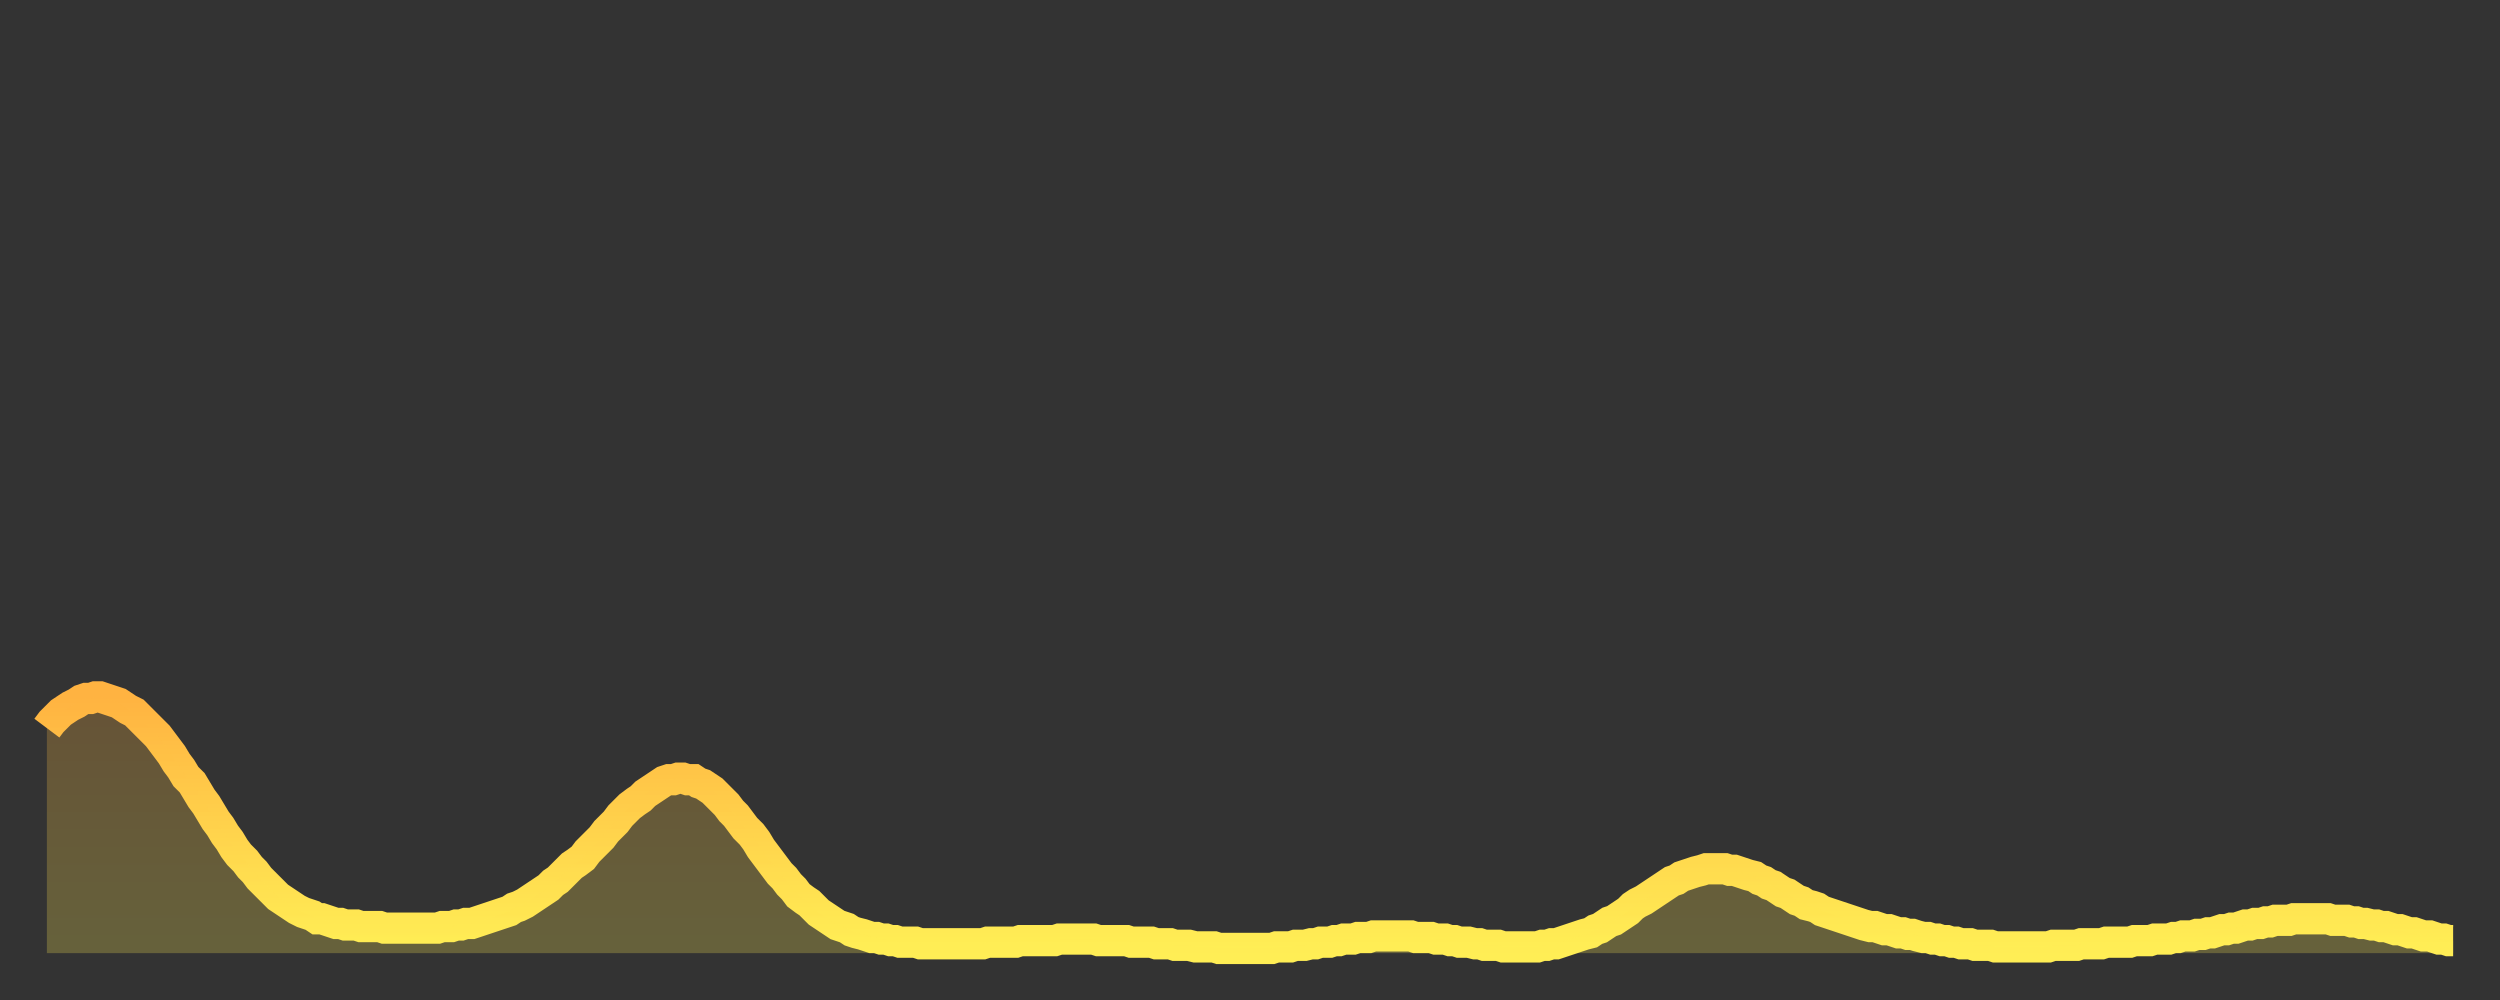
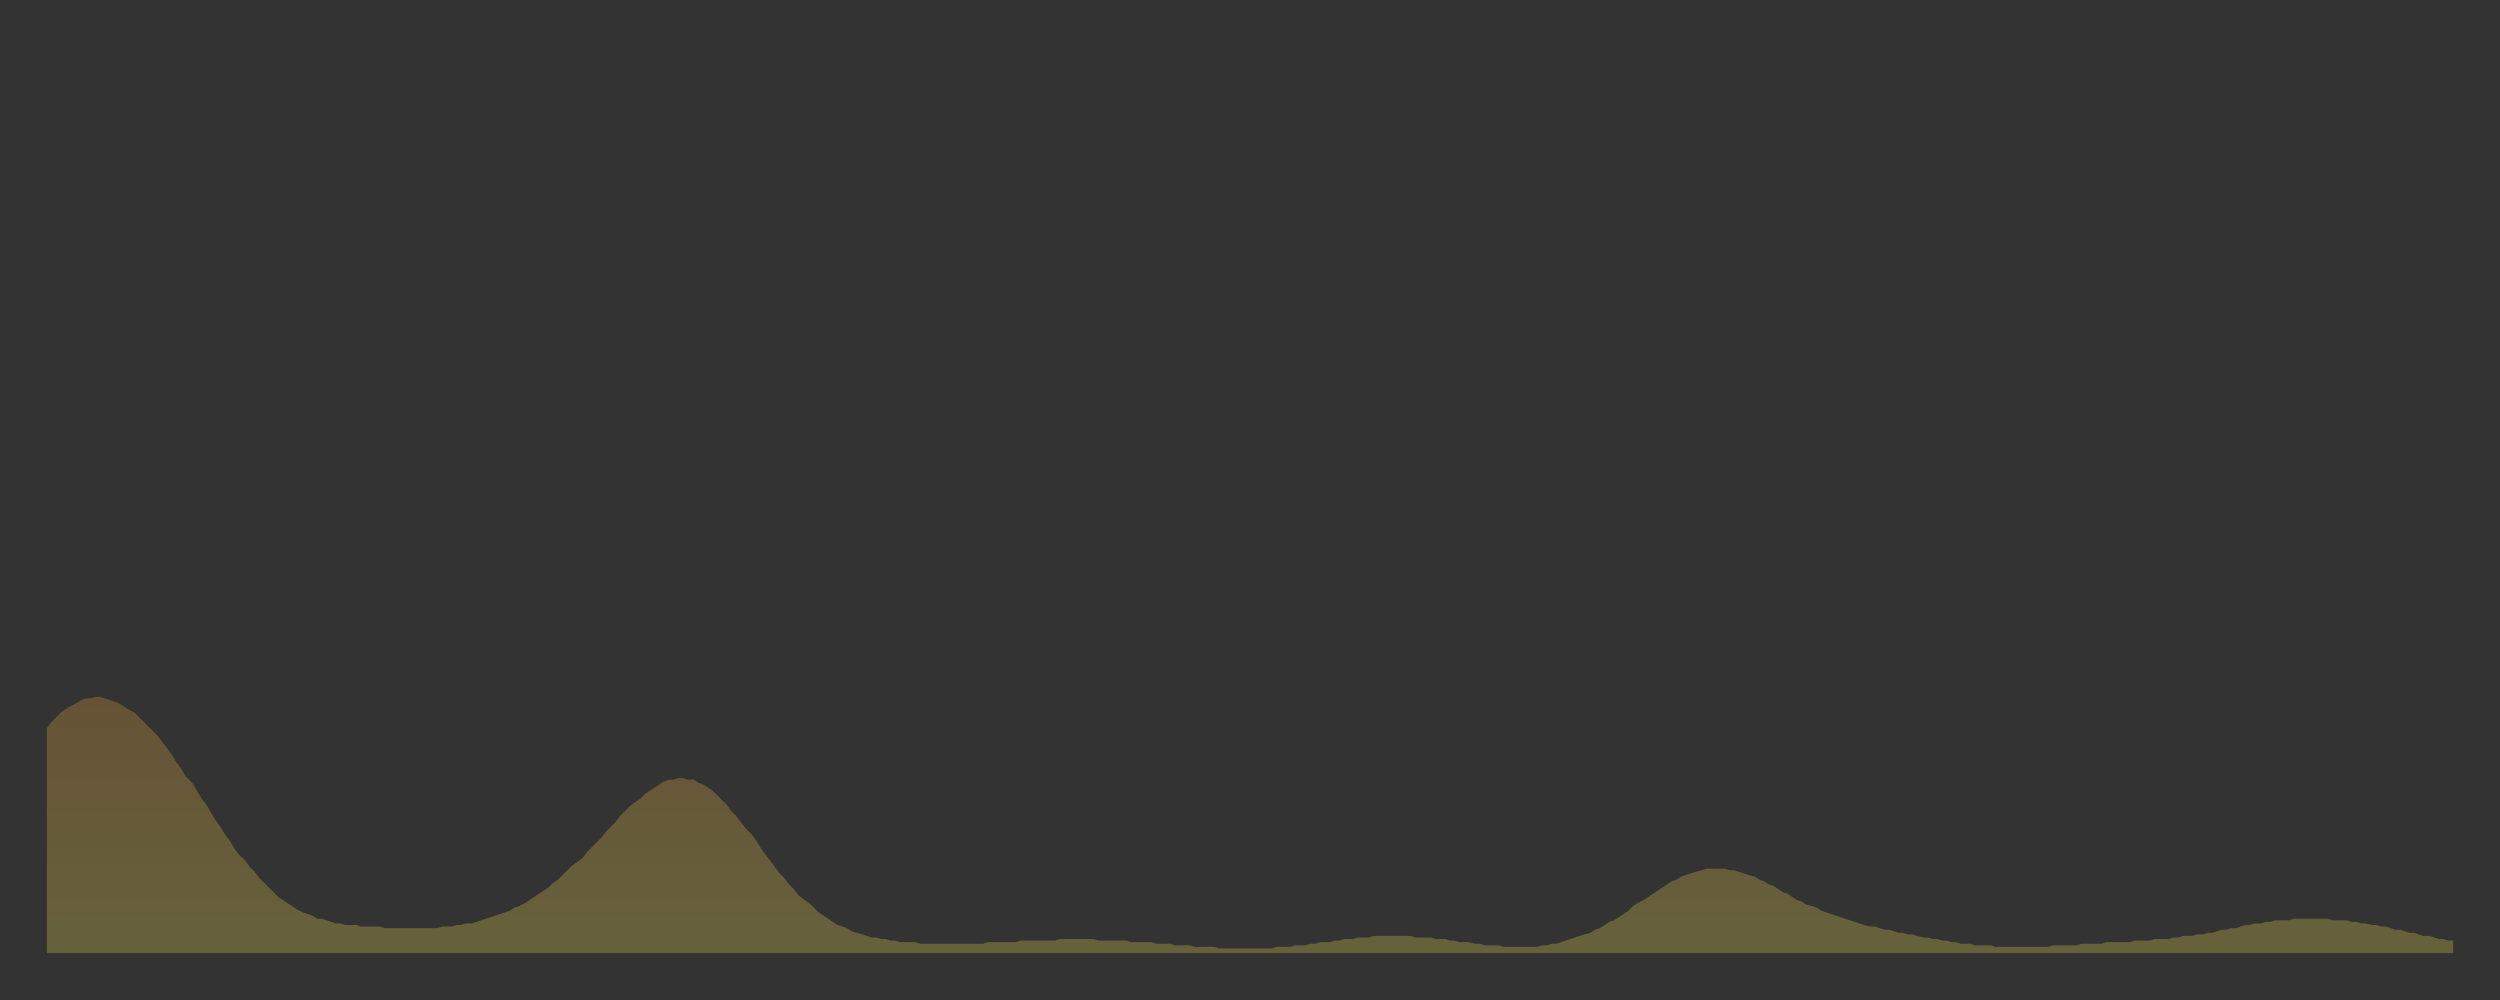
<svg xmlns="http://www.w3.org/2000/svg" baseProfile="full" height="64" version="1.1" width="160">
  <rect width="100%" height="100%" fill="#333333" stroke="none" />
  <defs>
    <linearGradient id="id132236" x1="0" x2="0" y1="0" y2="1">
      <stop offset="0%" stop-color="#ffb341" />
      <stop offset="50%" stop-color="#ffd14b" />
      <stop offset="100%" stop-color="#ffee55" />
    </linearGradient>
  </defs>
  <g transform="translate(3,3)">
    <g>
-       <path d="M 0.0 43.6 L 0.3 43.2 0.6 42.9 0.9 42.6 1.2 42.4 1.5 42.2 1.9 42.0 2.2 41.8 2.5 41.7 2.8 41.7 3.1 41.6 3.4 41.6 3.7 41.7 4.0 41.8 4.3 41.9 4.6 42.0 4.9 42.2 5.2 42.4 5.6 42.6 5.9 42.9 6.2 43.2 6.5 43.5 6.8 43.8 7.1 44.1 7.4 44.5 7.7 44.9 8.0 45.3 8.3 45.8 8.6 46.2 8.9 46.7 9.3 47.1 9.6 47.6 9.9 48.1 10.2 48.5 10.5 49.0 10.8 49.5 11.1 49.9 11.4 50.4 11.7 50.8 12.0 51.3 12.3 51.7 12.7 52.1 13.0 52.5 13.3 52.8 13.6 53.2 13.9 53.5 14.2 53.8 14.5 54.1 14.8 54.4 15.1 54.6 15.4 54.8 15.7 55.0 16.0 55.2 16.4 55.4 16.7 55.5 17.0 55.6 17.3 55.8 17.6 55.8 17.9 55.9 18.2 56.0 18.5 56.1 18.8 56.1 19.1 56.2 19.4 56.2 19.8 56.2 20.1 56.3 20.4 56.3 20.7 56.3 21.0 56.3 21.3 56.3 21.6 56.4 21.9 56.4 22.2 56.4 22.5 56.4 22.8 56.4 23.1 56.4 23.5 56.4 23.8 56.4 24.1 56.4 24.4 56.4 24.7 56.4 25.0 56.4 25.3 56.3 25.6 56.3 25.9 56.3 26.2 56.2 26.5 56.2 26.8 56.1 27.2 56.1 27.5 56.0 27.8 55.9 28.1 55.8 28.4 55.7 28.7 55.6 29.0 55.5 29.3 55.4 29.6 55.3 29.9 55.1 30.2 55.0 30.6 54.8 30.9 54.6 31.2 54.4 31.5 54.2 31.8 54.0 32.1 53.8 32.4 53.5 32.7 53.3 33.0 53.0 33.3 52.7 33.6 52.4 33.9 52.2 34.3 51.9 34.6 51.5 34.9 51.2 35.2 50.9 35.5 50.6 35.8 50.2 36.1 49.9 36.4 49.6 36.7 49.2 37.0 48.9 37.3 48.6 37.7 48.3 38.0 48.1 38.3 47.8 38.6 47.6 38.9 47.4 39.2 47.2 39.5 47.0 39.8 46.9 40.1 46.9 40.4 46.8 40.7 46.8 41.0 46.9 41.4 46.9 41.7 47.1 42.0 47.2 42.3 47.4 42.6 47.6 42.9 47.9 43.2 48.2 43.5 48.5 43.8 48.9 44.1 49.2 44.4 49.6 44.7 50.0 45.1 50.4 45.4 50.8 45.7 51.3 46.0 51.7 46.3 52.1 46.6 52.5 46.9 52.9 47.2 53.2 47.5 53.6 47.8 53.9 48.1 54.3 48.5 54.6 48.8 54.8 49.1 55.1 49.4 55.4 49.7 55.6 50.0 55.8 50.3 56.0 50.6 56.2 50.9 56.3 51.2 56.4 51.5 56.6 51.8 56.7 52.2 56.8 52.5 56.9 52.8 57.0 53.1 57.0 53.4 57.1 53.7 57.1 54.0 57.2 54.3 57.2 54.6 57.3 54.9 57.3 55.2 57.3 55.6 57.3 55.9 57.4 56.2 57.4 56.5 57.4 56.8 57.4 57.1 57.4 57.4 57.4 57.7 57.4 58.0 57.4 58.3 57.4 58.6 57.4 58.9 57.4 59.3 57.4 59.6 57.4 59.9 57.4 60.2 57.3 60.5 57.3 60.8 57.3 61.1 57.3 61.4 57.3 61.7 57.3 62.0 57.3 62.3 57.2 62.6 57.2 63.0 57.2 63.3 57.2 63.6 57.2 63.9 57.2 64.2 57.2 64.5 57.2 64.8 57.1 65.1 57.1 65.4 57.1 65.7 57.1 66.0 57.1 66.4 57.1 66.7 57.1 67.0 57.1 67.3 57.2 67.6 57.2 67.9 57.2 68.2 57.2 68.5 57.2 68.8 57.2 69.1 57.2 69.4 57.3 69.7 57.3 70.1 57.3 70.4 57.3 70.7 57.3 71.0 57.4 71.3 57.4 71.6 57.4 71.9 57.4 72.2 57.5 72.5 57.5 72.8 57.5 73.1 57.5 73.5 57.6 73.8 57.6 74.1 57.6 74.4 57.6 74.7 57.6 75.0 57.7 75.3 57.7 75.6 57.7 75.9 57.7 76.2 57.7 76.5 57.7 76.8 57.7 77.2 57.7 77.5 57.7 77.8 57.7 78.1 57.7 78.4 57.7 78.7 57.6 79.0 57.6 79.3 57.6 79.6 57.6 79.9 57.5 80.2 57.5 80.5 57.5 80.9 57.4 81.2 57.4 81.5 57.3 81.8 57.3 82.1 57.3 82.4 57.2 82.7 57.2 83.0 57.1 83.3 57.1 83.6 57.1 83.9 57.0 84.3 57.0 84.6 57.0 84.9 56.9 85.2 56.9 85.5 56.9 85.8 56.9 86.1 56.9 86.4 56.9 86.7 56.9 87.0 56.9 87.3 56.9 87.6 57.0 88.0 57.0 88.3 57.0 88.6 57.0 88.9 57.1 89.2 57.1 89.5 57.1 89.8 57.2 90.1 57.2 90.4 57.3 90.7 57.3 91.0 57.3 91.4 57.4 91.7 57.4 92.0 57.5 92.3 57.5 92.6 57.5 92.9 57.5 93.2 57.6 93.5 57.6 93.8 57.6 94.1 57.6 94.4 57.6 94.7 57.6 95.1 57.6 95.4 57.6 95.7 57.5 96.0 57.5 96.3 57.4 96.6 57.4 96.9 57.3 97.2 57.2 97.5 57.1 97.8 57.0 98.1 56.9 98.4 56.8 98.8 56.7 99.1 56.5 99.4 56.4 99.7 56.2 100.0 56.0 100.3 55.9 100.6 55.7 100.9 55.5 101.2 55.3 101.5 55.0 101.8 54.8 102.2 54.6 102.5 54.4 102.8 54.2 103.1 54.0 103.4 53.8 103.7 53.6 104.0 53.4 104.3 53.3 104.6 53.1 104.9 53.0 105.2 52.9 105.5 52.8 105.9 52.7 106.2 52.6 106.5 52.6 106.8 52.6 107.1 52.6 107.4 52.6 107.7 52.7 108.0 52.7 108.3 52.8 108.6 52.9 108.9 53.0 109.3 53.1 109.6 53.3 109.9 53.4 110.2 53.6 110.5 53.7 110.8 53.9 111.1 54.1 111.4 54.2 111.7 54.4 112.0 54.6 112.3 54.7 112.6 54.9 113.0 55.0 113.3 55.1 113.6 55.3 113.9 55.4 114.2 55.5 114.5 55.6 114.8 55.7 115.1 55.8 115.4 55.9 115.7 56.0 116.0 56.1 116.3 56.2 116.7 56.3 117.0 56.3 117.3 56.4 117.6 56.5 117.9 56.5 118.2 56.6 118.5 56.7 118.8 56.7 119.1 56.8 119.4 56.8 119.7 56.9 120.1 57.0 120.4 57.0 120.7 57.1 121.0 57.1 121.3 57.2 121.6 57.2 121.9 57.3 122.2 57.3 122.5 57.4 122.8 57.4 123.1 57.4 123.4 57.5 123.8 57.5 124.1 57.5 124.4 57.5 124.7 57.6 125.0 57.6 125.3 57.6 125.6 57.6 125.9 57.6 126.2 57.6 126.5 57.6 126.8 57.6 127.2 57.6 127.5 57.6 127.8 57.6 128.1 57.6 128.4 57.5 128.7 57.5 129.0 57.5 129.3 57.5 129.6 57.5 129.9 57.5 130.2 57.4 130.5 57.4 130.9 57.4 131.2 57.4 131.5 57.4 131.8 57.3 132.1 57.3 132.4 57.3 132.7 57.3 133.0 57.3 133.3 57.3 133.6 57.2 133.9 57.2 134.2 57.2 134.6 57.2 134.9 57.1 135.2 57.1 135.5 57.1 135.8 57.1 136.1 57.0 136.4 57.0 136.7 56.9 137.0 56.9 137.3 56.9 137.6 56.8 138.0 56.8 138.3 56.7 138.6 56.7 138.9 56.6 139.2 56.5 139.5 56.5 139.8 56.4 140.1 56.4 140.4 56.3 140.7 56.2 141.0 56.2 141.3 56.1 141.7 56.1 142.0 56.0 142.3 56.0 142.6 55.9 142.9 55.9 143.2 55.9 143.5 55.9 143.8 55.8 144.1 55.8 144.4 55.8 144.7 55.8 145.1 55.8 145.4 55.8 145.7 55.8 146.0 55.8 146.3 55.9 146.6 55.9 146.9 55.9 147.2 55.9 147.5 56.0 147.8 56.0 148.1 56.1 148.4 56.1 148.8 56.2 149.1 56.2 149.4 56.3 149.7 56.3 150.0 56.4 150.3 56.5 150.6 56.5 150.9 56.6 151.2 56.7 151.5 56.7 151.8 56.8 152.1 56.9 152.5 56.9 152.8 57.0 153.1 57.1 153.4 57.1 153.7 57.2 154.0 57.2" fill="none" id="graph-curve" opacity="1" stroke="url(#id132236)" stroke-width="2" />
      <path d="M 0 58 L 0.0 43.6 0.3 43.2 0.6 42.9 0.9 42.6 1.2 42.4 1.5 42.2 1.9 42.0 2.2 41.8 2.5 41.7 2.8 41.7 3.1 41.6 3.4 41.6 3.7 41.7 4.0 41.8 4.3 41.9 4.6 42.0 4.9 42.2 5.2 42.4 5.6 42.6 5.9 42.9 6.2 43.2 6.5 43.5 6.8 43.8 7.1 44.1 7.4 44.5 7.7 44.9 8.0 45.3 8.3 45.8 8.6 46.2 8.9 46.7 9.3 47.1 9.6 47.6 9.9 48.1 10.2 48.5 10.5 49.0 10.8 49.5 11.1 49.9 11.4 50.4 11.7 50.8 12.0 51.3 12.3 51.7 12.7 52.1 13.0 52.5 13.3 52.8 13.6 53.2 13.9 53.5 14.2 53.8 14.5 54.1 14.8 54.4 15.1 54.6 15.4 54.8 15.7 55.0 16.0 55.2 16.4 55.4 16.7 55.5 17.0 55.6 17.3 55.8 17.6 55.8 17.9 55.9 18.2 56.0 18.5 56.1 18.8 56.1 19.1 56.2 19.4 56.2 19.8 56.2 20.1 56.3 20.4 56.3 20.7 56.3 21.0 56.3 21.3 56.3 21.6 56.4 21.9 56.4 22.2 56.4 22.5 56.4 22.8 56.4 23.1 56.4 23.5 56.4 23.8 56.4 24.1 56.4 24.4 56.4 24.7 56.4 25.0 56.4 25.3 56.3 25.6 56.3 25.9 56.3 26.2 56.2 26.5 56.2 26.8 56.1 27.2 56.1 27.5 56.0 27.8 55.9 28.1 55.8 28.4 55.7 28.7 55.6 29.0 55.5 29.3 55.4 29.6 55.3 29.9 55.1 30.2 55.0 30.6 54.8 30.9 54.6 31.2 54.4 31.5 54.2 31.8 54.0 32.1 53.8 32.4 53.5 32.7 53.3 33.0 53.0 33.3 52.7 33.6 52.4 33.9 52.2 34.3 51.9 34.6 51.5 34.9 51.2 35.2 50.9 35.5 50.6 35.8 50.2 36.1 49.9 36.4 49.6 36.7 49.2 37.0 48.9 37.3 48.6 37.7 48.3 38.0 48.1 38.3 47.8 38.6 47.6 38.9 47.4 39.2 47.2 39.5 47.0 39.8 46.9 40.1 46.9 40.4 46.8 40.7 46.8 41.0 46.9 41.4 46.9 41.7 47.1 42.0 47.2 42.3 47.4 42.6 47.6 42.9 47.9 43.2 48.2 43.5 48.5 43.8 48.9 44.1 49.2 44.4 49.6 44.7 50.0 45.1 50.4 45.4 50.8 45.7 51.3 46.0 51.7 46.3 52.1 46.6 52.5 46.9 52.9 47.2 53.2 47.5 53.6 47.8 53.9 48.1 54.3 48.5 54.6 48.8 54.8 49.1 55.1 49.4 55.4 49.7 55.6 50.0 55.8 50.3 56.0 50.6 56.2 50.9 56.3 51.2 56.4 51.5 56.6 51.8 56.7 52.2 56.8 52.5 56.9 52.8 57.0 53.1 57.0 53.4 57.1 53.7 57.1 54.0 57.2 54.3 57.2 54.6 57.3 54.9 57.3 55.2 57.3 55.6 57.3 55.9 57.4 56.2 57.4 56.5 57.4 56.8 57.4 57.1 57.4 57.4 57.4 57.7 57.4 58.0 57.4 58.3 57.4 58.6 57.4 58.9 57.4 59.3 57.4 59.6 57.4 59.9 57.4 60.2 57.3 60.5 57.3 60.8 57.3 61.1 57.3 61.4 57.3 61.7 57.3 62.0 57.3 62.3 57.2 62.6 57.2 63.0 57.2 63.3 57.2 63.6 57.2 63.9 57.2 64.2 57.2 64.5 57.2 64.8 57.1 65.1 57.1 65.4 57.1 65.7 57.1 66.0 57.1 66.4 57.1 66.7 57.1 67.0 57.1 67.3 57.2 67.6 57.2 67.9 57.2 68.2 57.2 68.5 57.2 68.8 57.2 69.1 57.2 69.4 57.3 69.7 57.3 70.1 57.3 70.4 57.3 70.7 57.3 71.0 57.4 71.3 57.4 71.6 57.4 71.9 57.4 72.2 57.5 72.5 57.5 72.8 57.5 73.1 57.5 73.5 57.6 73.8 57.6 74.1 57.6 74.4 57.6 74.7 57.6 75.0 57.7 75.3 57.7 75.6 57.7 75.9 57.7 76.2 57.7 76.5 57.7 76.8 57.7 77.2 57.7 77.5 57.7 77.8 57.7 78.1 57.7 78.4 57.7 78.7 57.6 79.0 57.6 79.3 57.6 79.6 57.6 79.9 57.5 80.2 57.5 80.5 57.5 80.9 57.4 81.2 57.4 81.5 57.3 81.8 57.3 82.1 57.3 82.4 57.2 82.7 57.2 83.0 57.1 83.3 57.1 83.6 57.1 83.9 57.0 84.3 57.0 84.6 57.0 84.9 56.9 85.2 56.9 85.5 56.9 85.8 56.9 86.1 56.9 86.4 56.9 86.7 56.9 87.0 56.9 87.3 56.9 87.6 57.0 88.0 57.0 88.3 57.0 88.6 57.0 88.9 57.1 89.2 57.1 89.5 57.1 89.8 57.2 90.1 57.2 90.4 57.3 90.7 57.3 91.0 57.3 91.4 57.4 91.7 57.4 92.0 57.5 92.3 57.5 92.6 57.5 92.9 57.5 93.2 57.6 93.5 57.6 93.8 57.6 94.1 57.6 94.4 57.6 94.7 57.6 95.1 57.6 95.4 57.6 95.7 57.5 96.0 57.5 96.3 57.4 96.6 57.4 96.9 57.3 97.2 57.2 97.5 57.1 97.8 57.0 98.1 56.9 98.4 56.8 98.8 56.7 99.1 56.5 99.4 56.4 99.7 56.2 100.0 56.0 100.3 55.9 100.6 55.7 100.9 55.5 101.2 55.3 101.5 55.0 101.8 54.8 102.2 54.6 102.5 54.4 102.8 54.2 103.1 54.0 103.4 53.8 103.7 53.6 104.0 53.4 104.3 53.3 104.6 53.1 104.9 53.0 105.2 52.9 105.5 52.8 105.9 52.7 106.2 52.6 106.5 52.6 106.8 52.6 107.1 52.6 107.4 52.6 107.7 52.7 108.0 52.7 108.3 52.8 108.6 52.9 108.9 53.0 109.3 53.1 109.6 53.3 109.9 53.4 110.2 53.6 110.5 53.7 110.8 53.9 111.1 54.1 111.4 54.2 111.7 54.4 112.0 54.6 112.3 54.7 112.6 54.9 113.0 55.0 113.3 55.1 113.6 55.3 113.9 55.4 114.2 55.5 114.5 55.6 114.8 55.7 115.1 55.8 115.4 55.9 115.7 56.0 116.0 56.1 116.3 56.2 116.7 56.3 117.0 56.3 117.3 56.4 117.6 56.5 117.9 56.5 118.2 56.6 118.5 56.7 118.8 56.7 119.1 56.8 119.4 56.8 119.7 56.9 120.1 57.0 120.4 57.0 120.7 57.1 121.0 57.1 121.3 57.2 121.6 57.2 121.9 57.3 122.2 57.3 122.5 57.4 122.8 57.4 123.1 57.4 123.4 57.5 123.8 57.5 124.1 57.5 124.4 57.5 124.7 57.6 125.0 57.6 125.3 57.6 125.6 57.6 125.9 57.6 126.2 57.6 126.5 57.6 126.8 57.6 127.2 57.6 127.5 57.6 127.8 57.6 128.1 57.6 128.4 57.5 128.7 57.5 129.0 57.5 129.3 57.5 129.6 57.5 129.9 57.5 130.2 57.4 130.5 57.4 130.9 57.4 131.2 57.4 131.5 57.4 131.8 57.3 132.1 57.3 132.4 57.3 132.7 57.3 133.0 57.3 133.3 57.3 133.6 57.2 133.9 57.2 134.2 57.2 134.6 57.2 134.9 57.1 135.2 57.1 135.5 57.1 135.8 57.1 136.1 57.0 136.4 57.0 136.7 56.9 137.0 56.9 137.3 56.9 137.6 56.8 138.0 56.8 138.3 56.7 138.6 56.7 138.9 56.6 139.2 56.5 139.5 56.5 139.8 56.4 140.1 56.4 140.4 56.3 140.7 56.2 141.0 56.2 141.3 56.1 141.7 56.1 142.0 56.0 142.3 56.0 142.6 55.9 142.9 55.9 143.2 55.9 143.5 55.9 143.8 55.8 144.1 55.8 144.4 55.8 144.7 55.8 145.1 55.8 145.4 55.8 145.7 55.8 146.0 55.8 146.3 55.9 146.6 55.9 146.9 55.9 147.2 55.9 147.5 56.0 147.8 56.0 148.1 56.1 148.4 56.1 148.8 56.2 149.1 56.2 149.4 56.3 149.7 56.3 150.0 56.4 150.3 56.5 150.6 56.5 150.9 56.6 151.2 56.7 151.5 56.7 151.8 56.8 152.1 56.9 152.5 56.9 152.8 57.0 153.1 57.1 153.4 57.1 153.7 57.2 154.0 57.2 154 58" fill="url(#id132236)" fill-opacity=".25" id="graph-shadow" />
    </g>
  </g>
</svg>